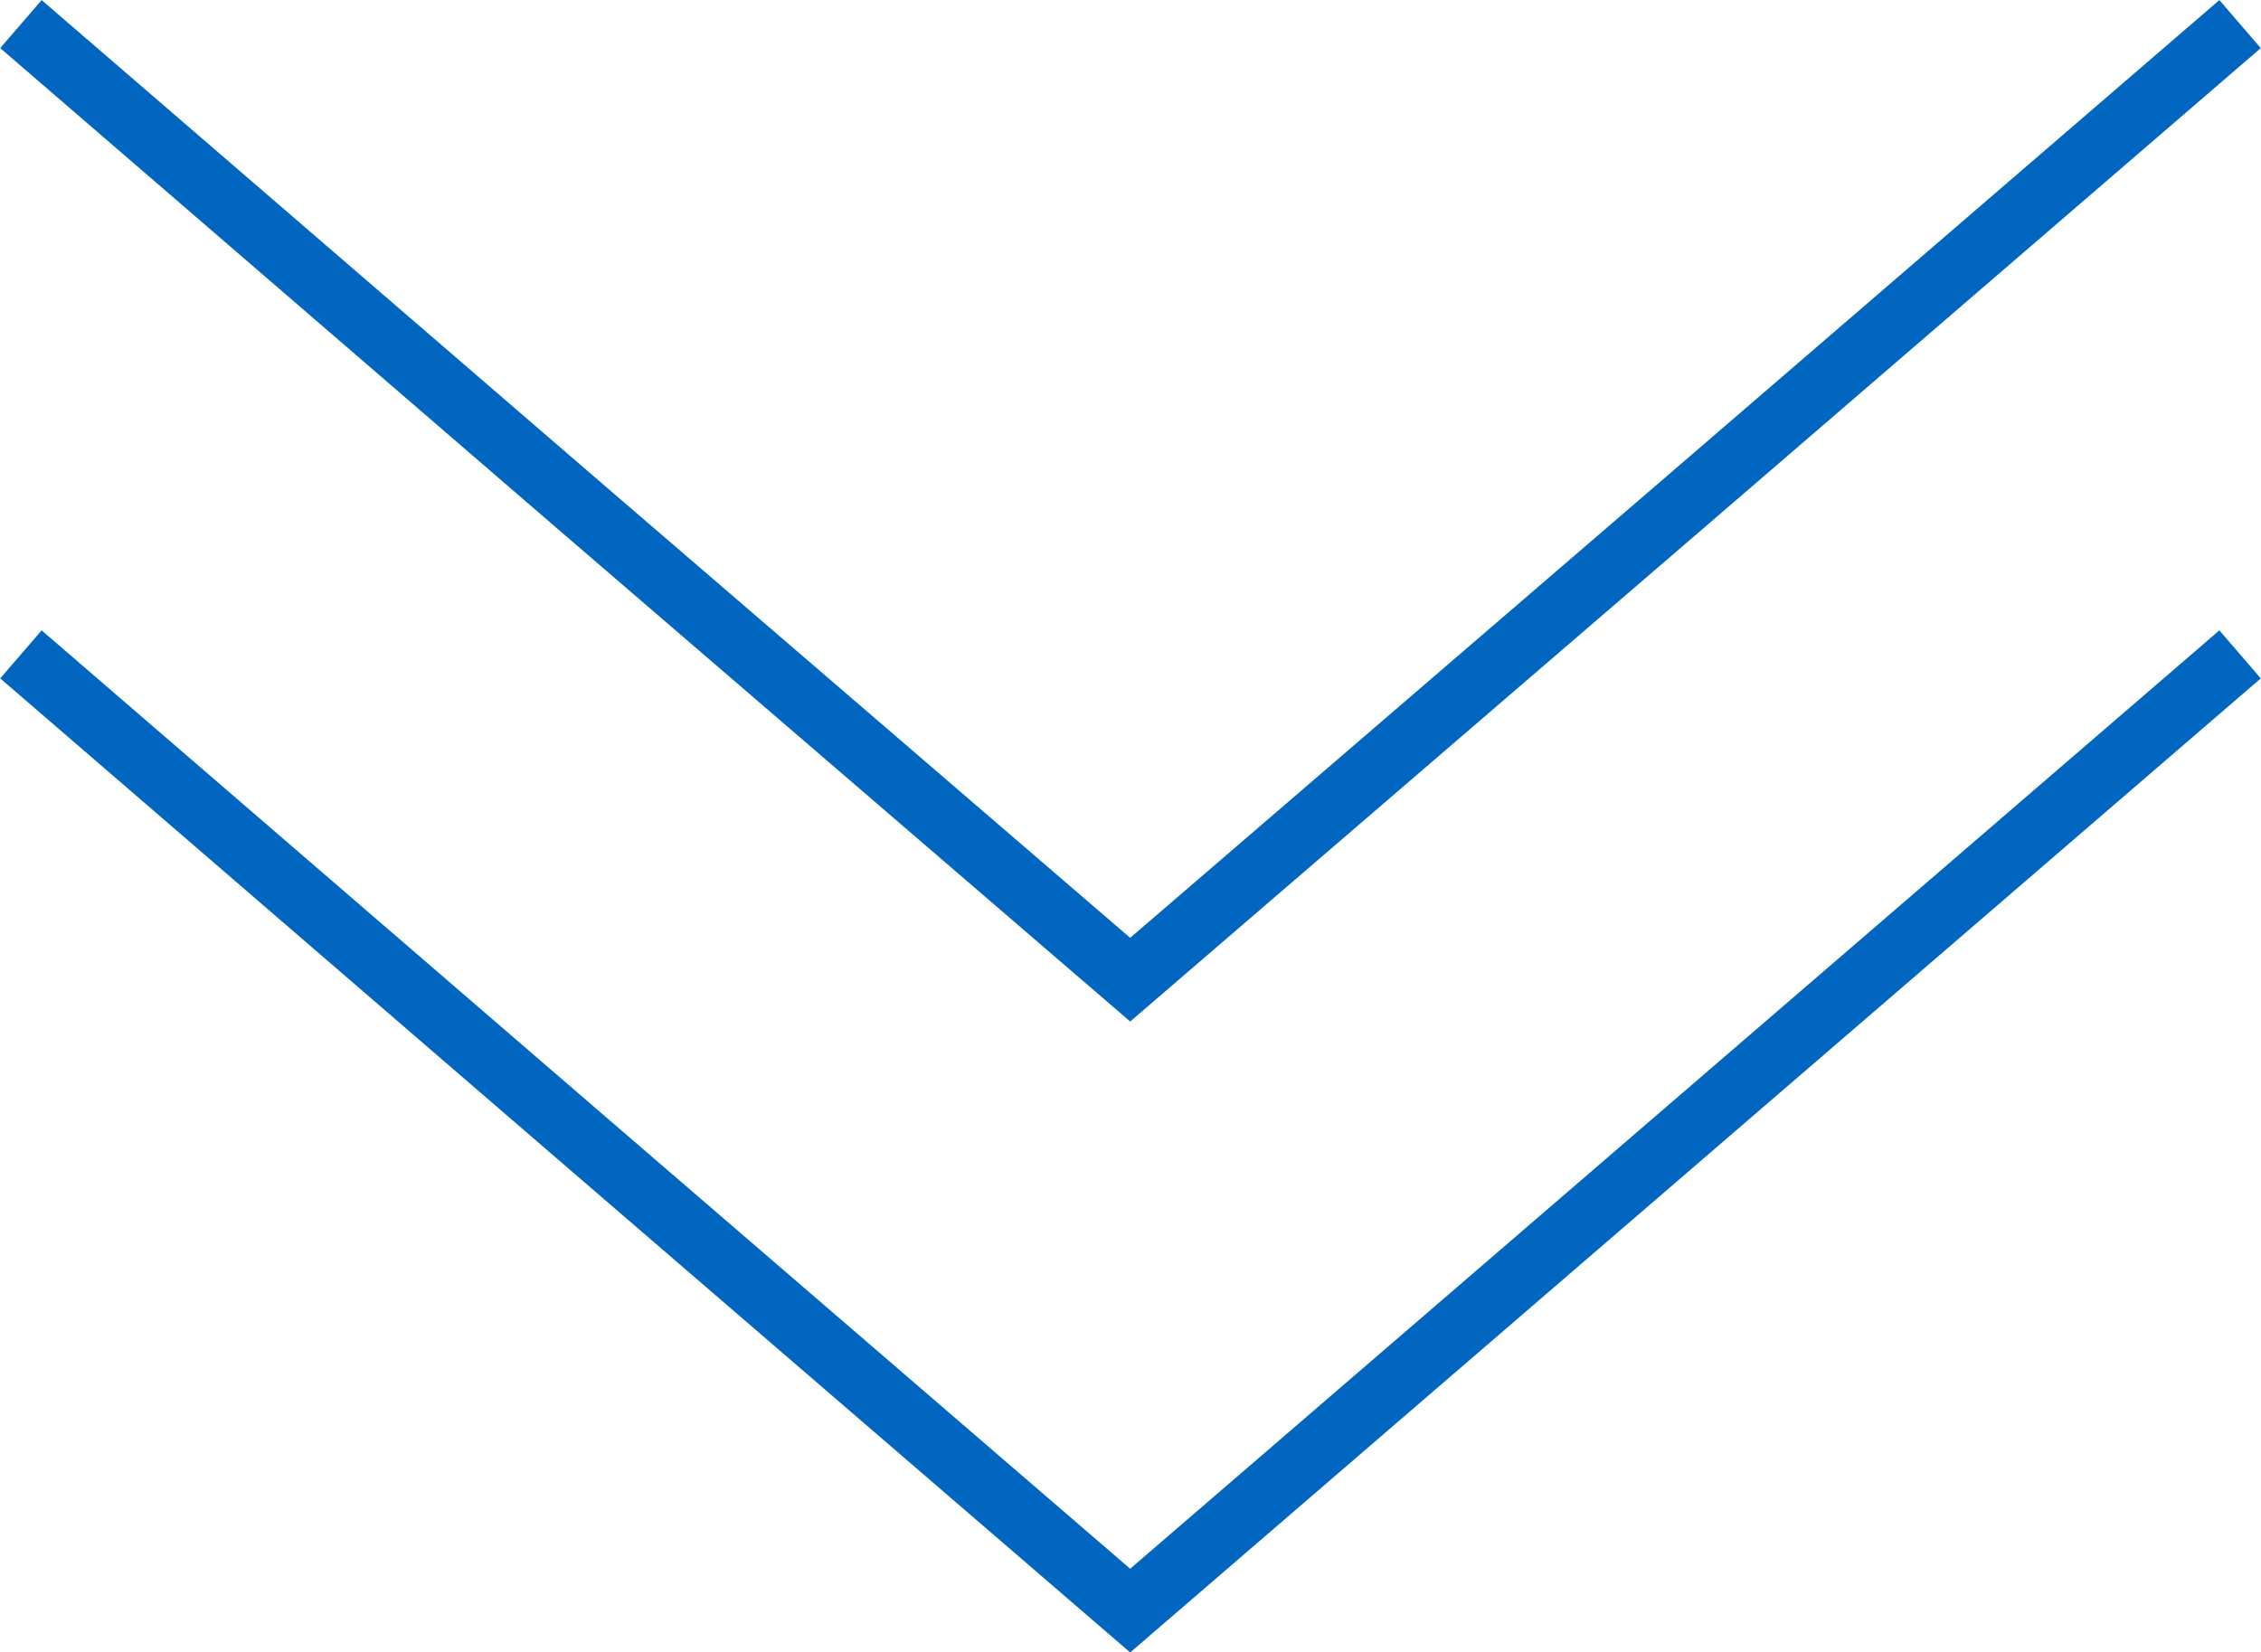
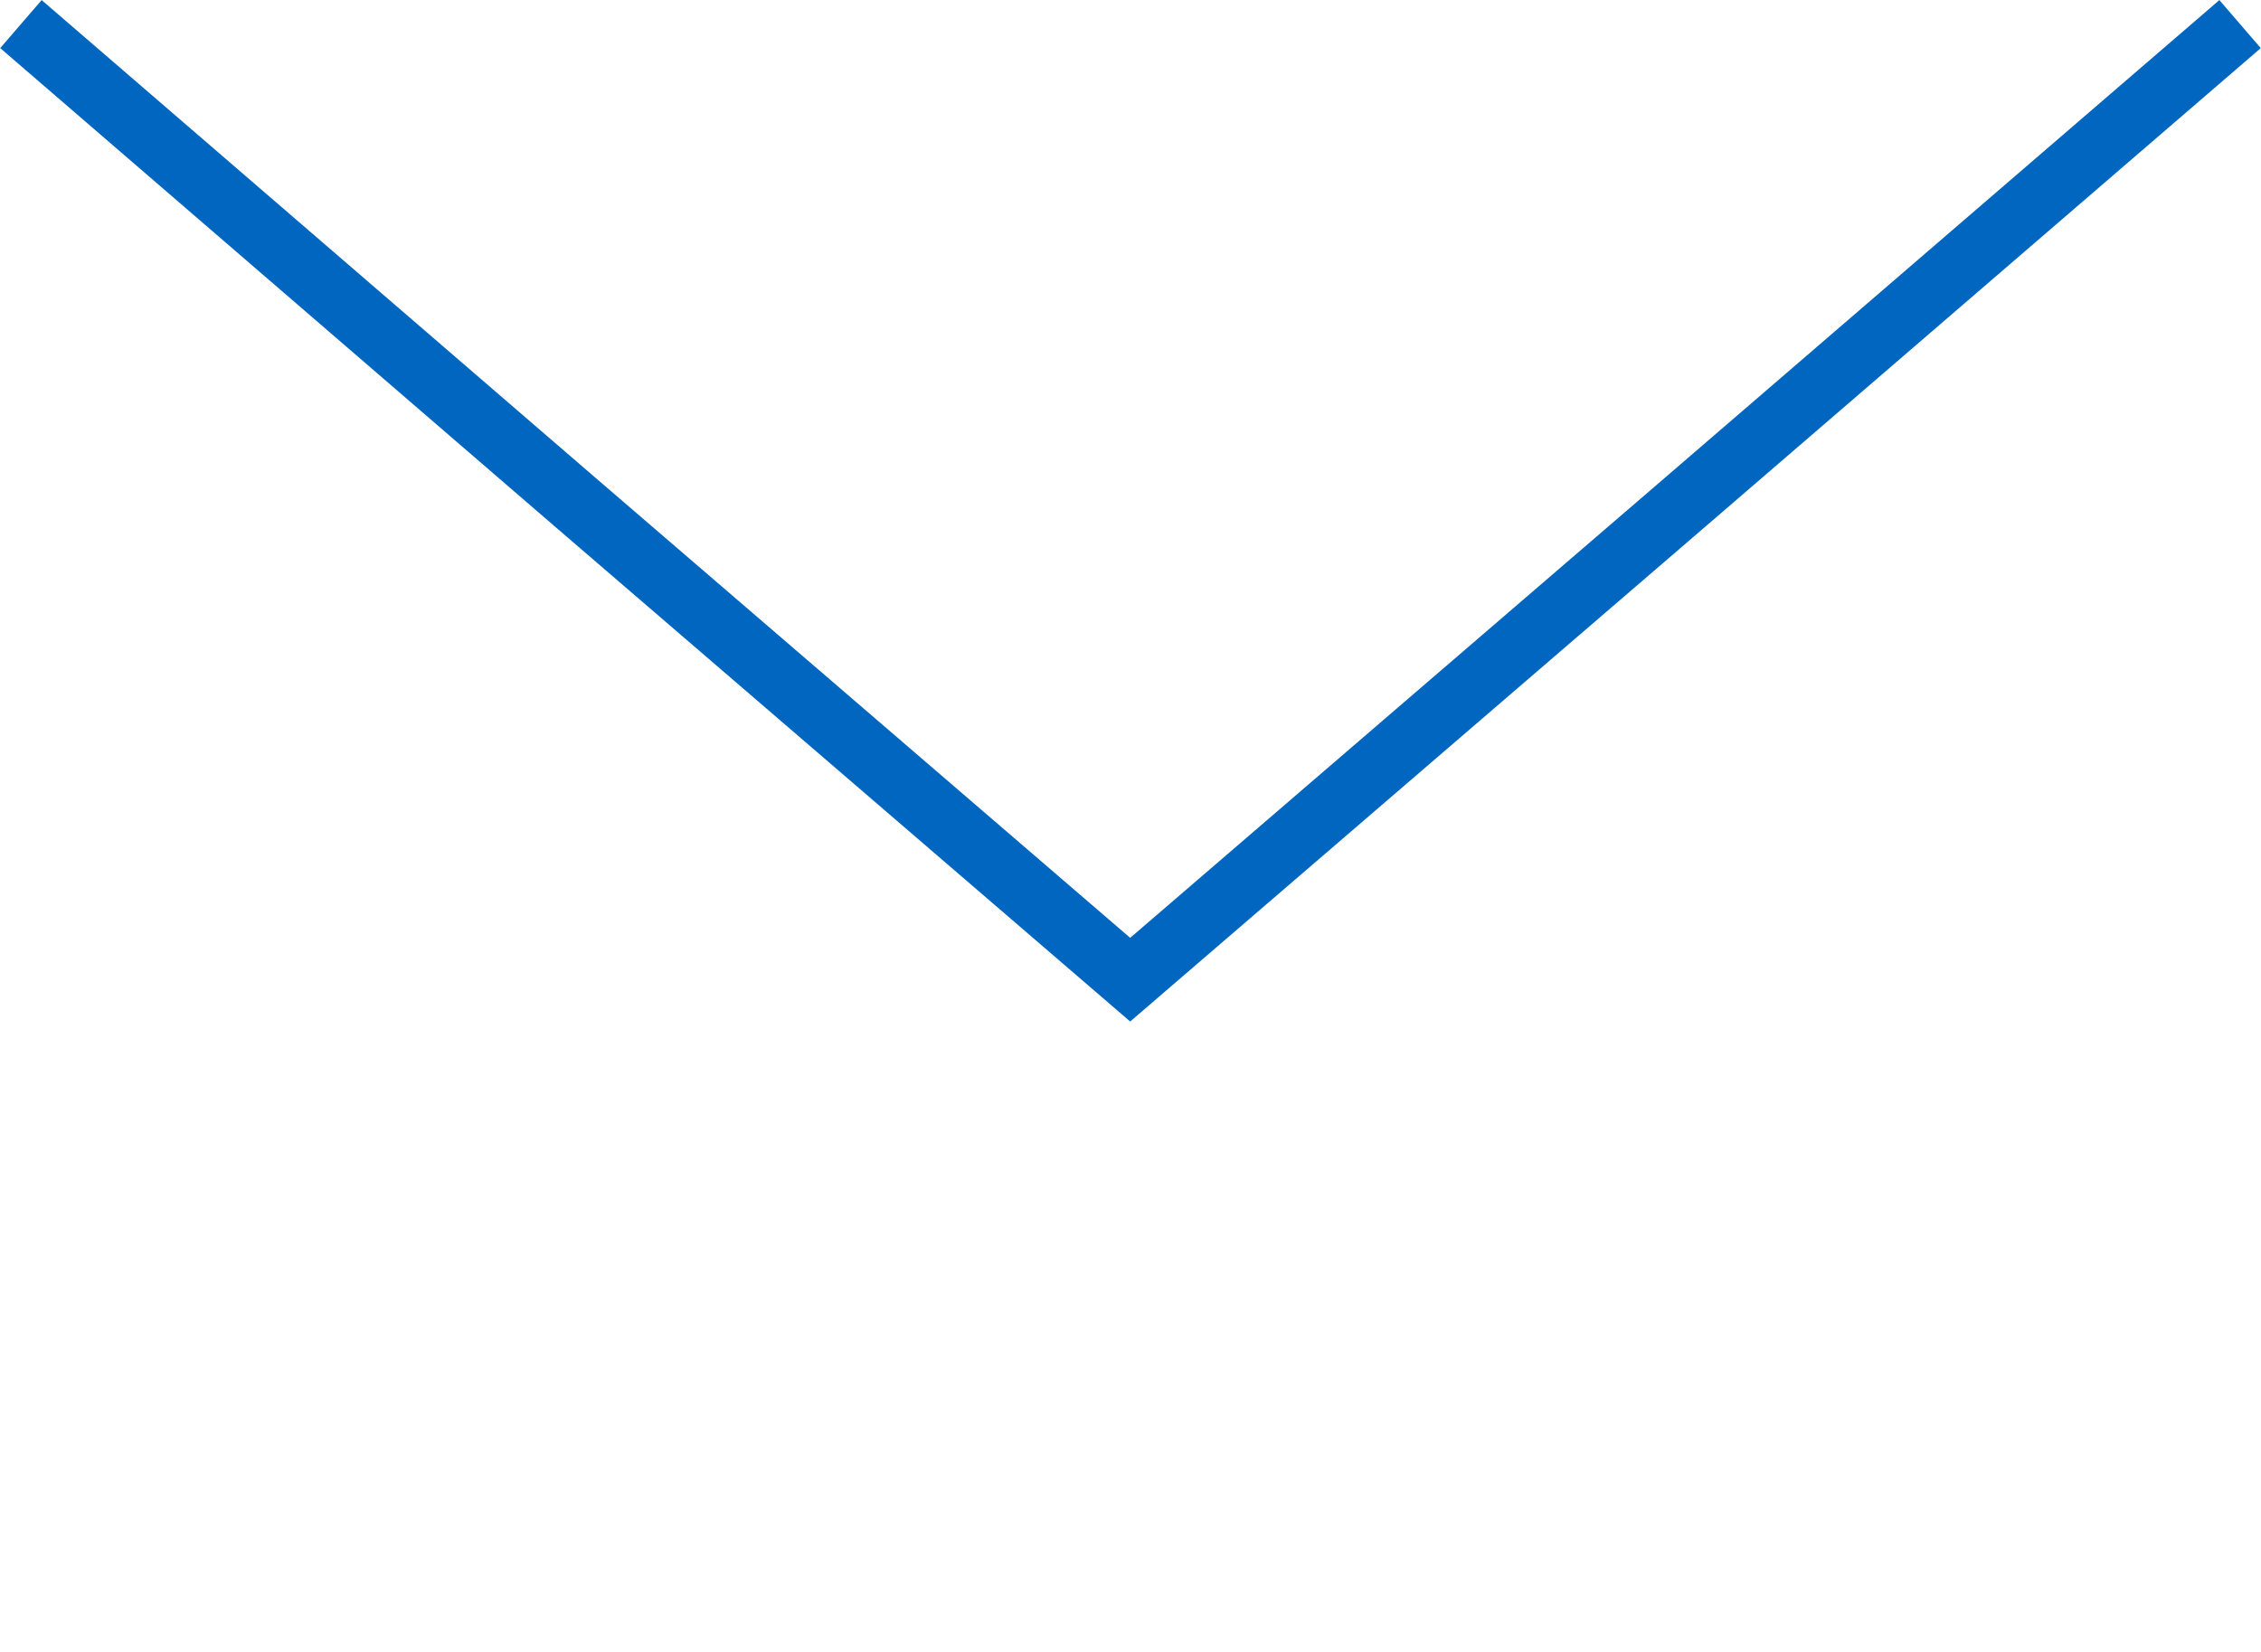
<svg xmlns="http://www.w3.org/2000/svg" viewBox="0 0 35.65 26.06">
  <defs>
    <style>.a{fill:none;stroke:#0066c0;stroke-miterlimit:10;}</style>
  </defs>
-   <polyline class="a" points="35.32 10.32 26.57 17.86 17.82 25.4 9.07 17.86 0.33 10.32" />
  <polyline class="a" points="35.32 0.38 26.57 7.92 17.82 15.45 9.07 7.92 0.33 0.38" />
</svg>